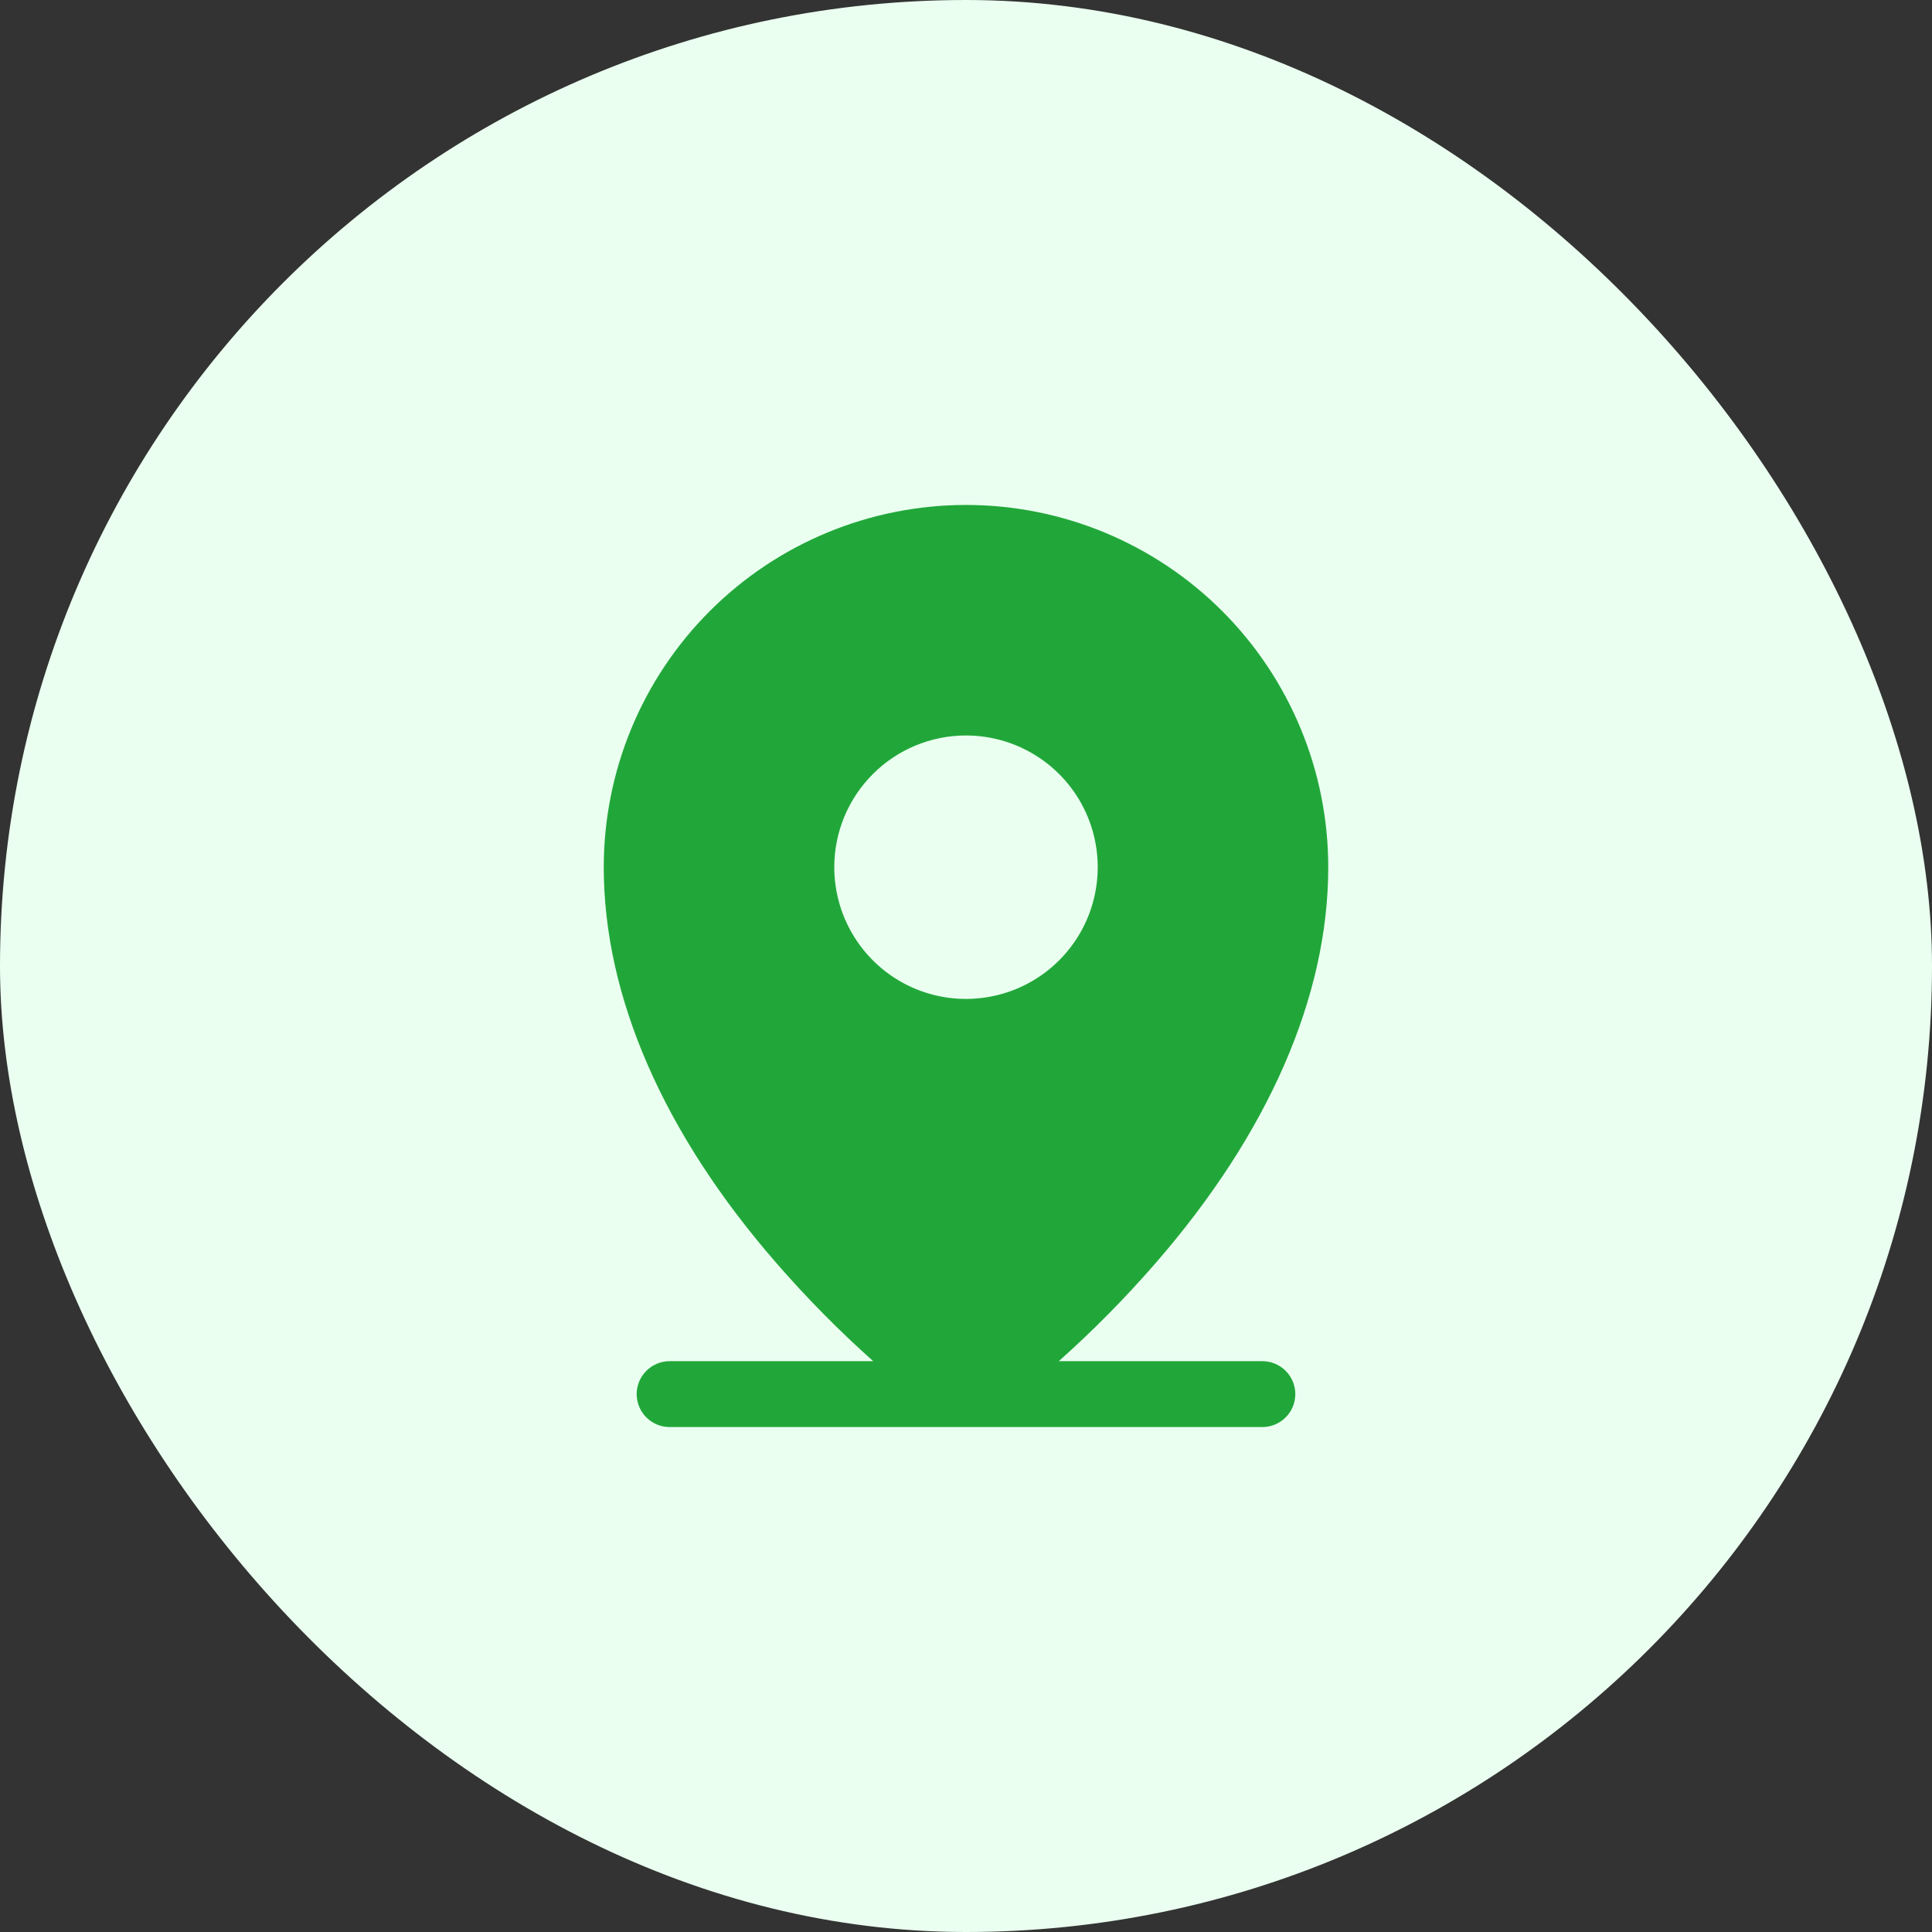
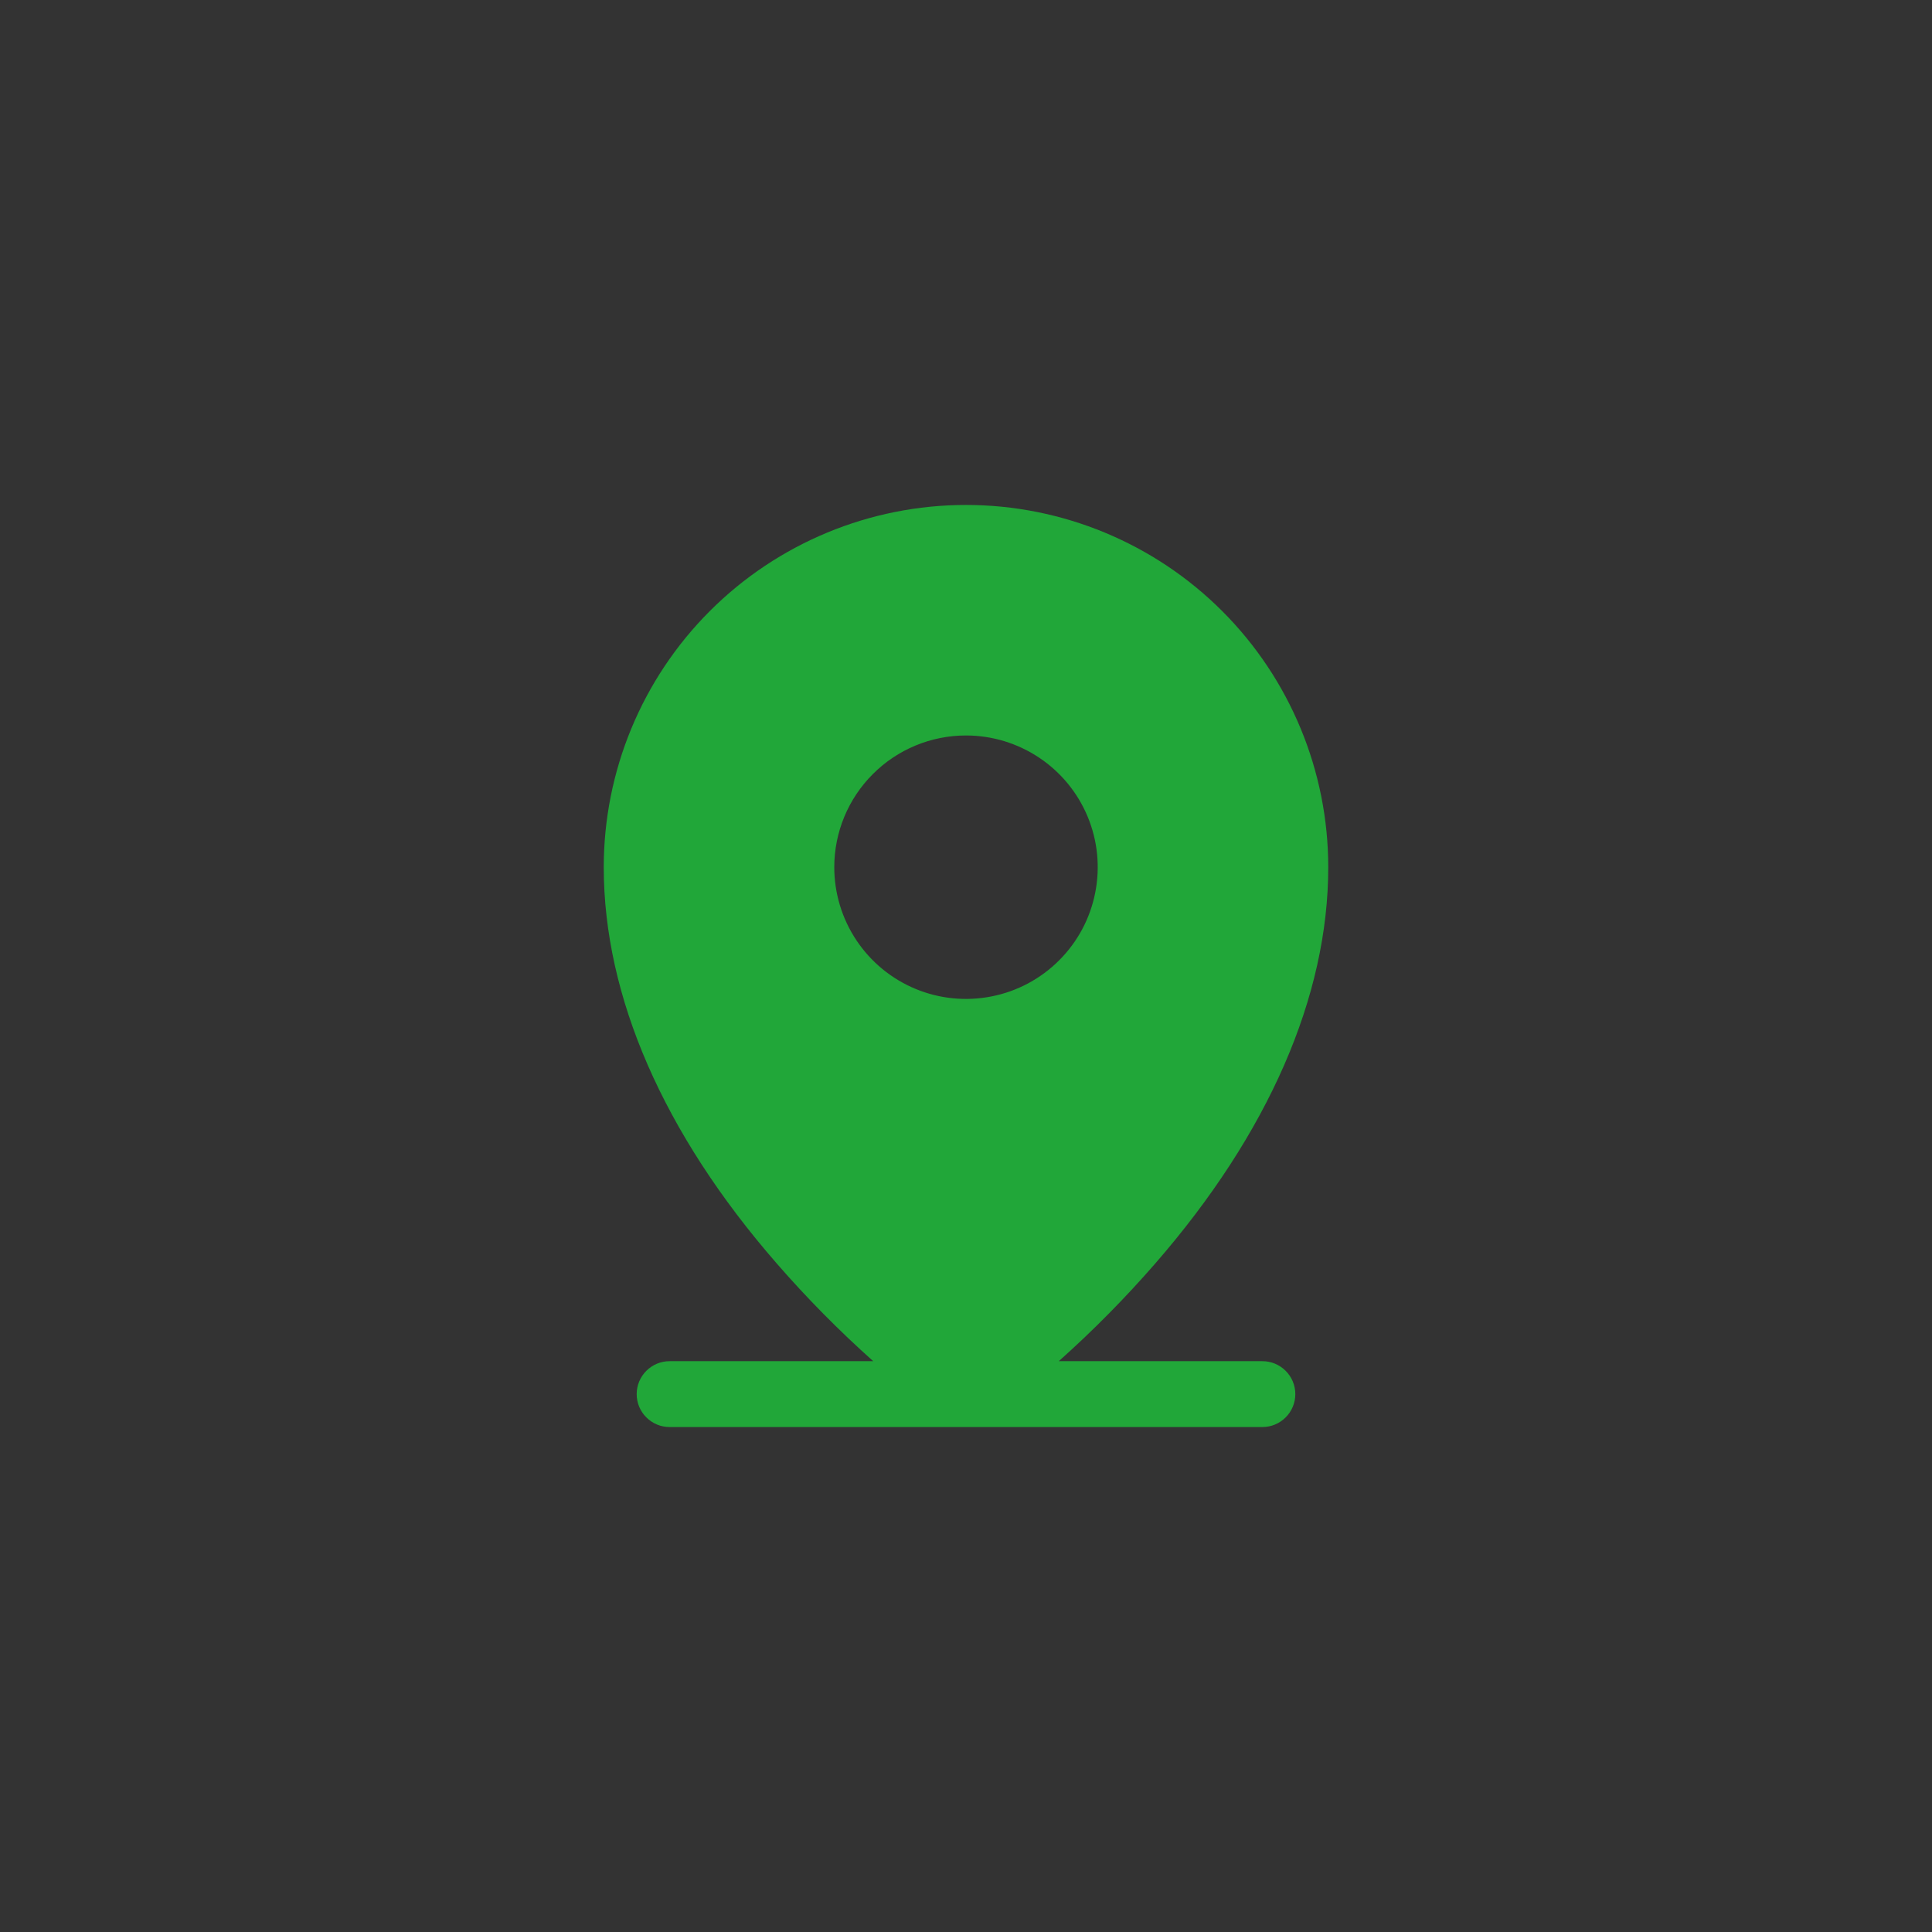
<svg xmlns="http://www.w3.org/2000/svg" width="44" height="44" viewBox="0 0 44 44" fill="none">
  <rect x="0" y="0" width="44" height="44" fill="#333333" stroke="none" />
-   <rect width="44" height="44" rx="22" fill="#EAFFF0" />
  <path d="M28.75 31H24.113C24.892 30.305 25.627 29.561 26.312 28.773C28.886 25.814 30.25 22.694 30.25 19.75C30.25 17.562 29.381 15.463 27.834 13.916C26.287 12.369 24.188 11.5 22 11.5C19.812 11.5 17.713 12.369 16.166 13.916C14.619 15.463 13.75 17.562 13.75 19.75C13.75 22.694 15.11 25.814 17.688 28.773C18.373 29.561 19.108 30.305 19.887 31H15.25C15.051 31 14.86 31.079 14.72 31.22C14.579 31.36 14.5 31.551 14.5 31.75C14.5 31.949 14.579 32.14 14.72 32.28C14.86 32.421 15.051 32.5 15.25 32.5H28.75C28.949 32.5 29.14 32.421 29.28 32.28C29.421 32.14 29.5 31.949 29.5 31.75C29.5 31.551 29.421 31.36 29.28 31.22C29.14 31.079 28.949 31 28.75 31ZM22 16.75C22.593 16.75 23.173 16.926 23.667 17.256C24.16 17.585 24.545 18.054 24.772 18.602C24.999 19.15 25.058 19.753 24.942 20.335C24.827 20.917 24.541 21.452 24.121 21.871C23.702 22.291 23.167 22.577 22.585 22.692C22.003 22.808 21.4 22.749 20.852 22.522C20.304 22.295 19.835 21.91 19.506 21.417C19.176 20.923 19 20.343 19 19.75C19 18.954 19.316 18.191 19.879 17.629C20.441 17.066 21.204 16.75 22 16.75Z" fill="#21A739" />
</svg>